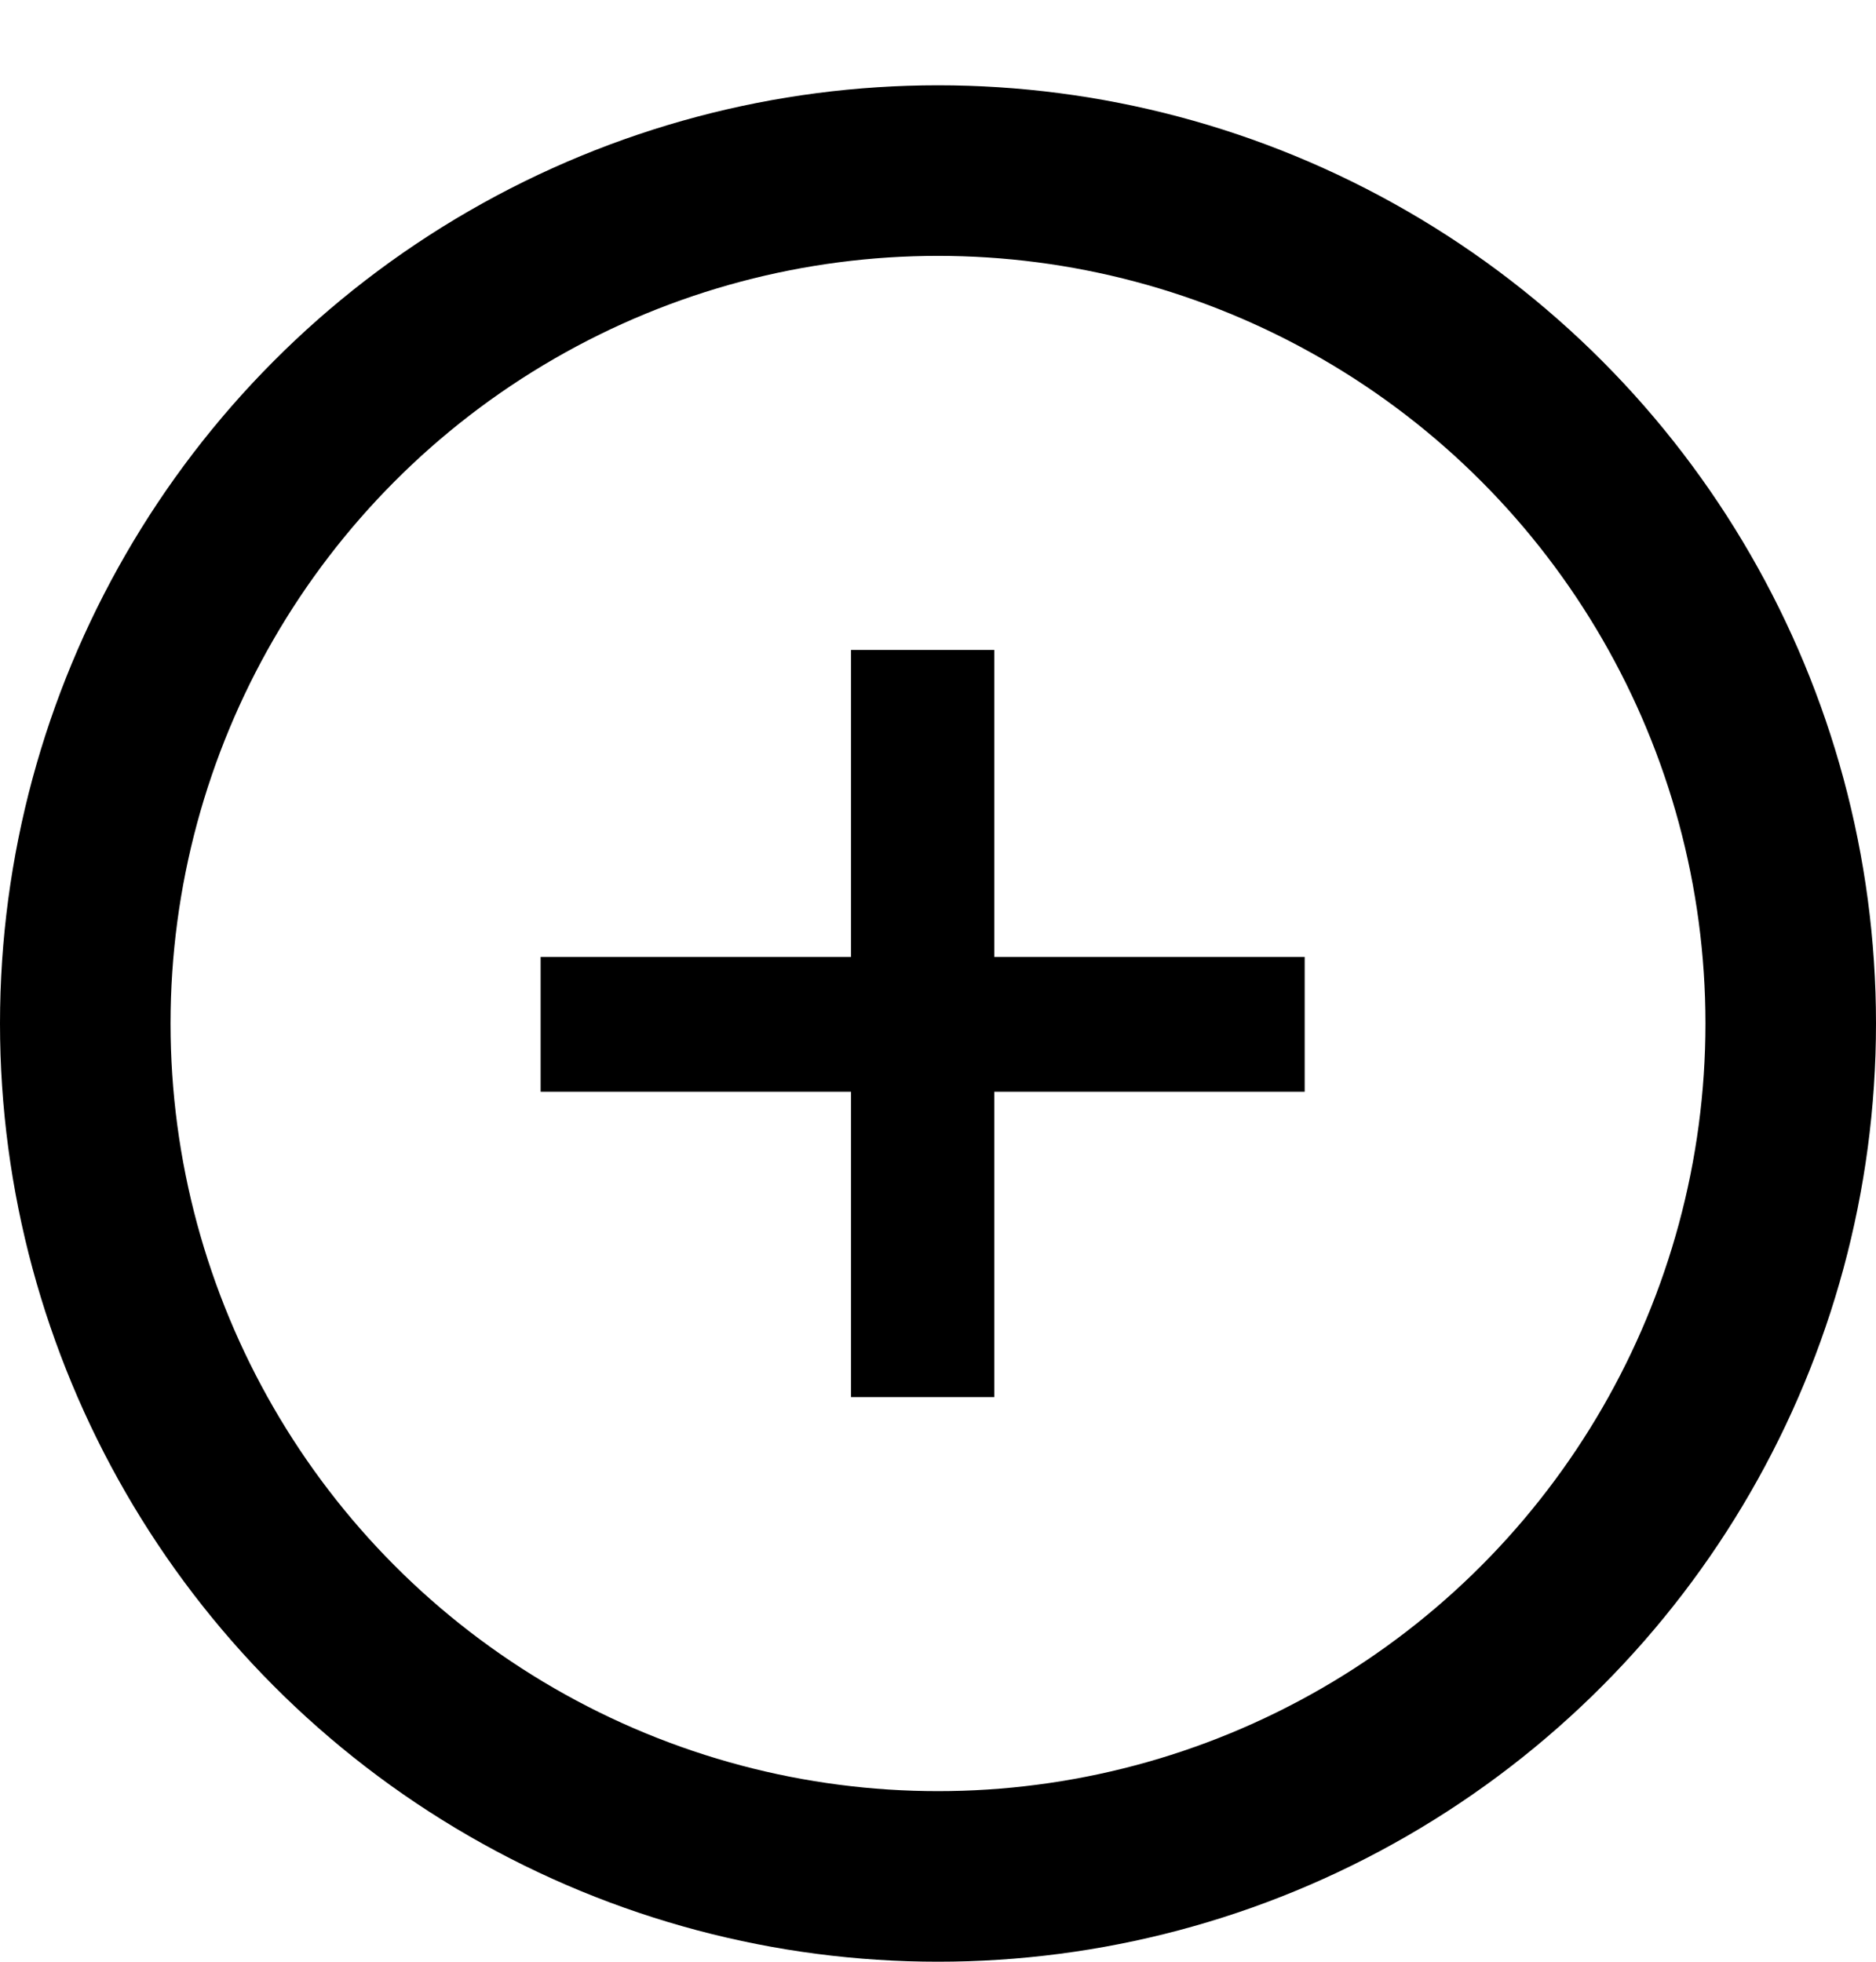
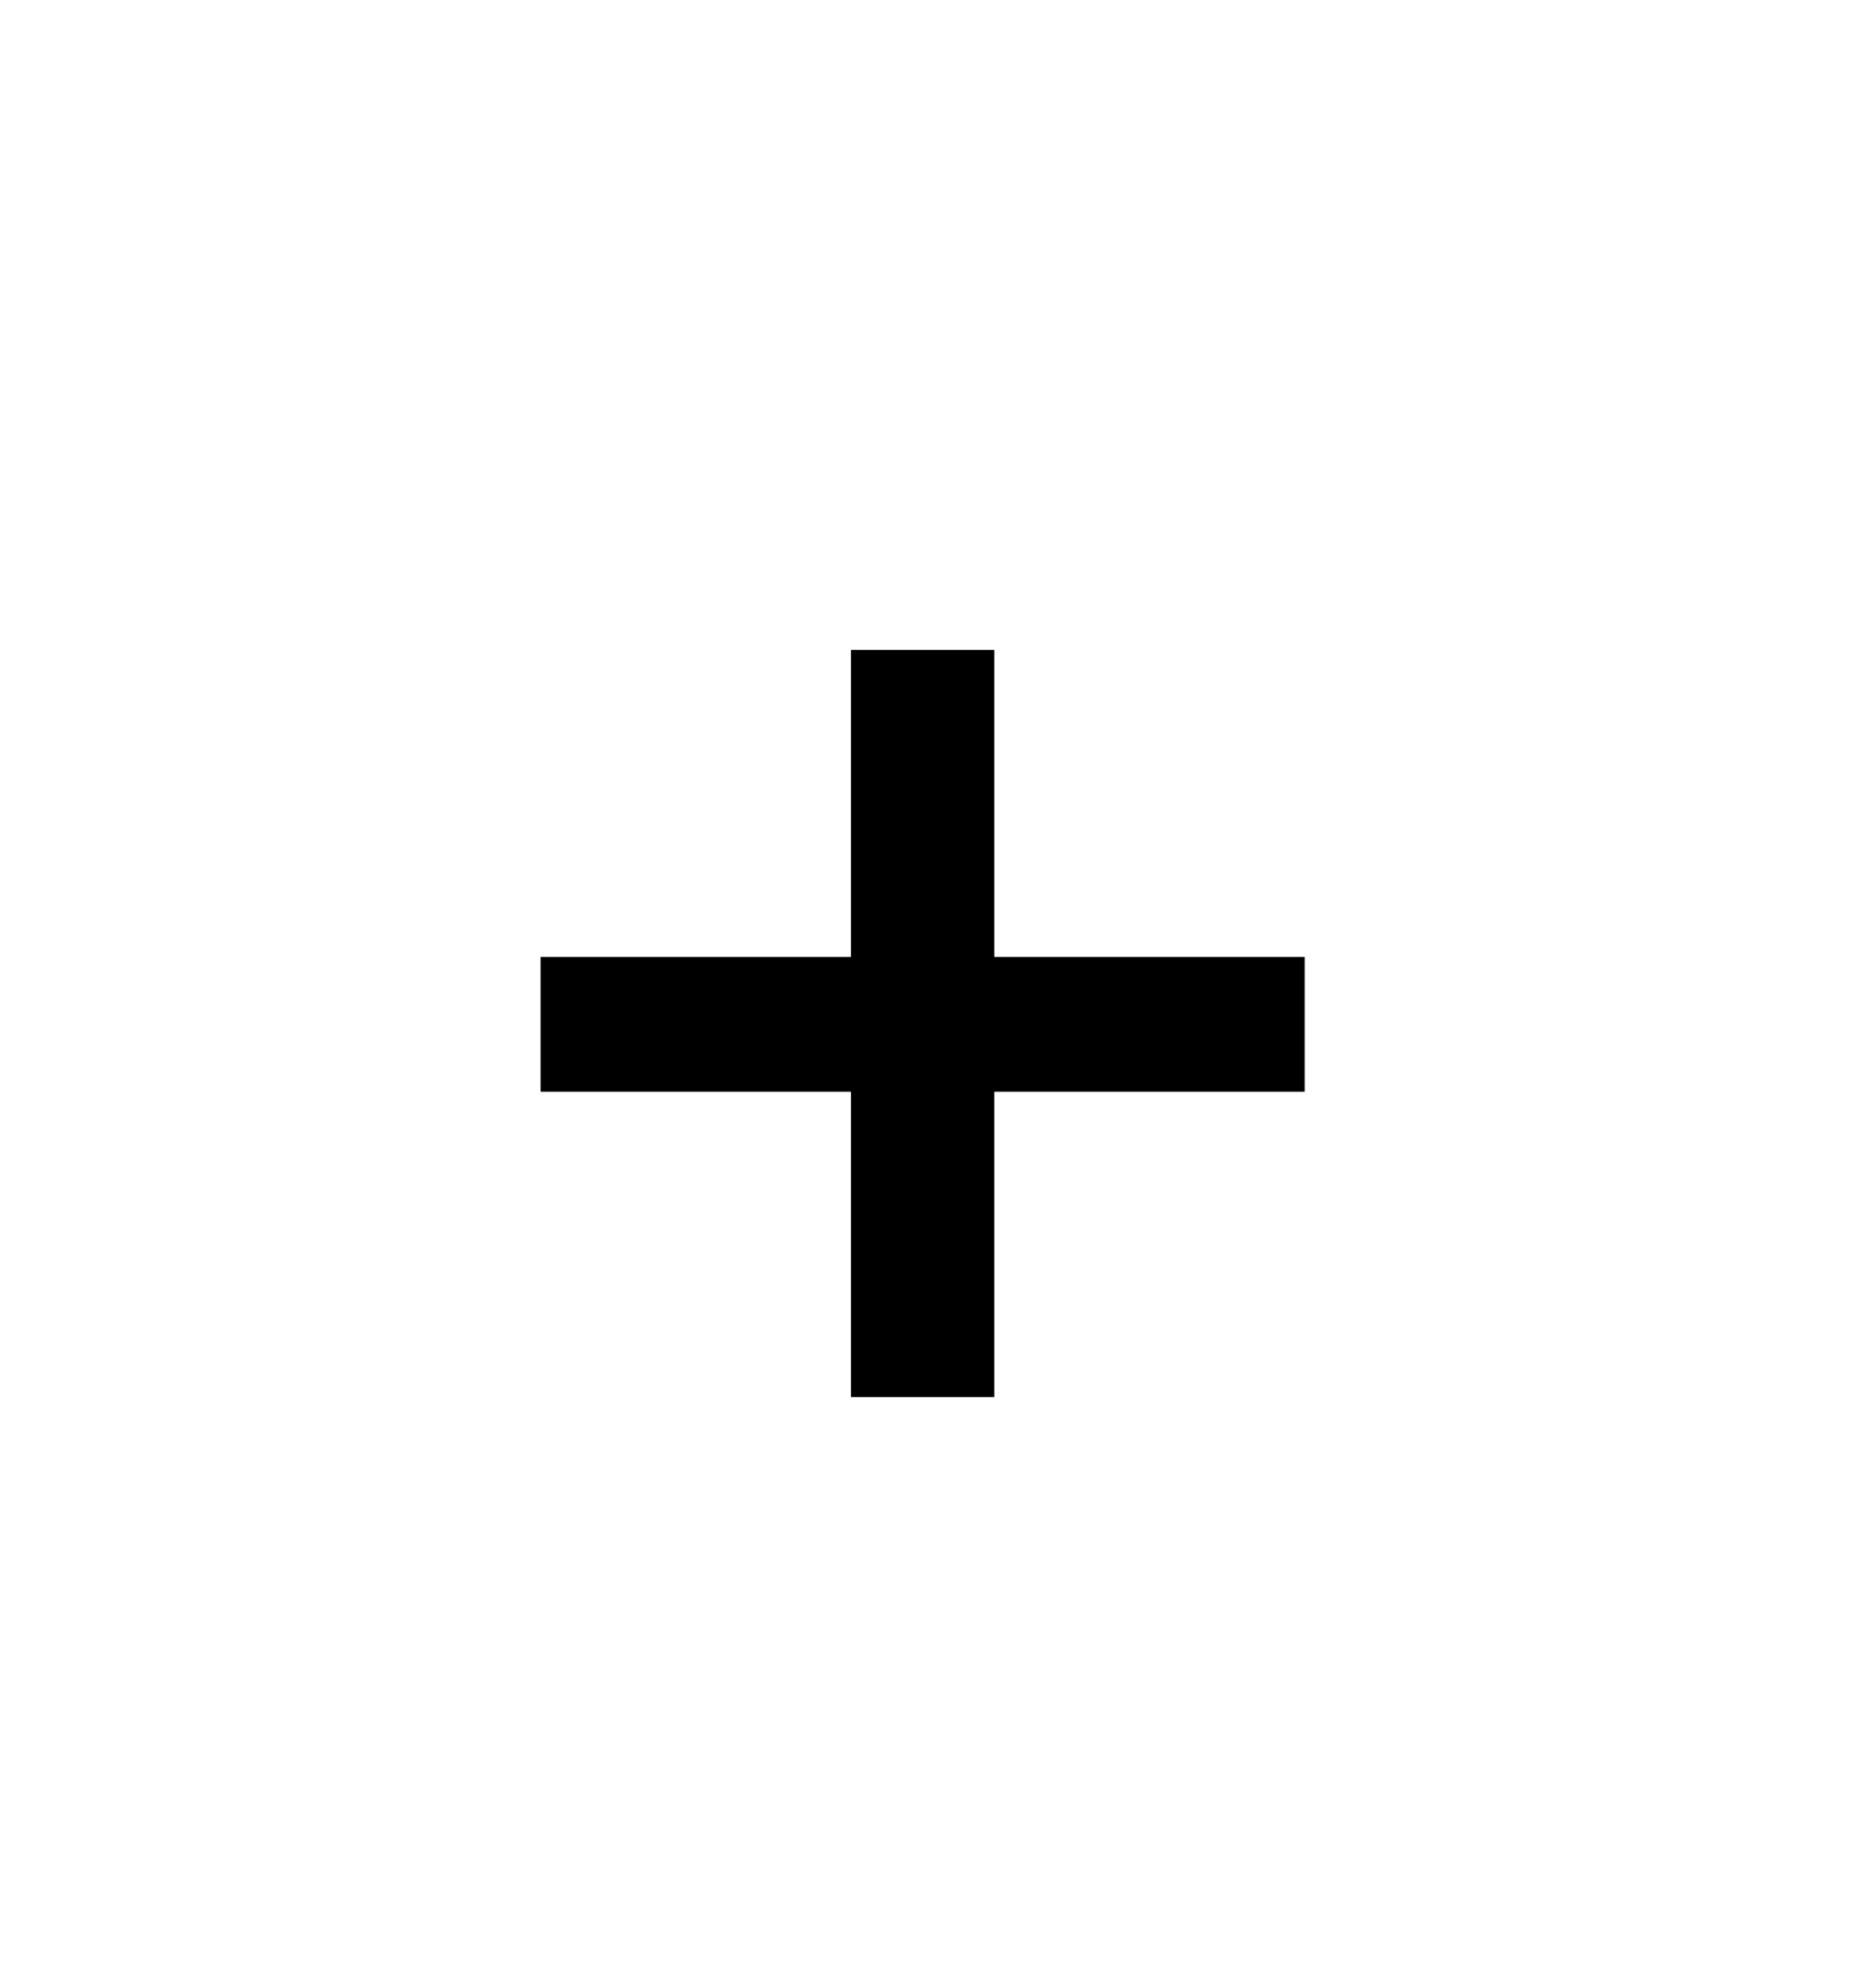
<svg xmlns="http://www.w3.org/2000/svg" width="22" height="23" viewBox="0 0 22 23" fill="none">
  <path d="M9.98 16.38V7.62H11.66V16.38H9.98ZM6.34 12.8V11.22H15.3V12.8H6.34Z" fill="black" />
-   <circle cx="11" cy="12" r="10" stroke="black" stroke-width="2" />
</svg>